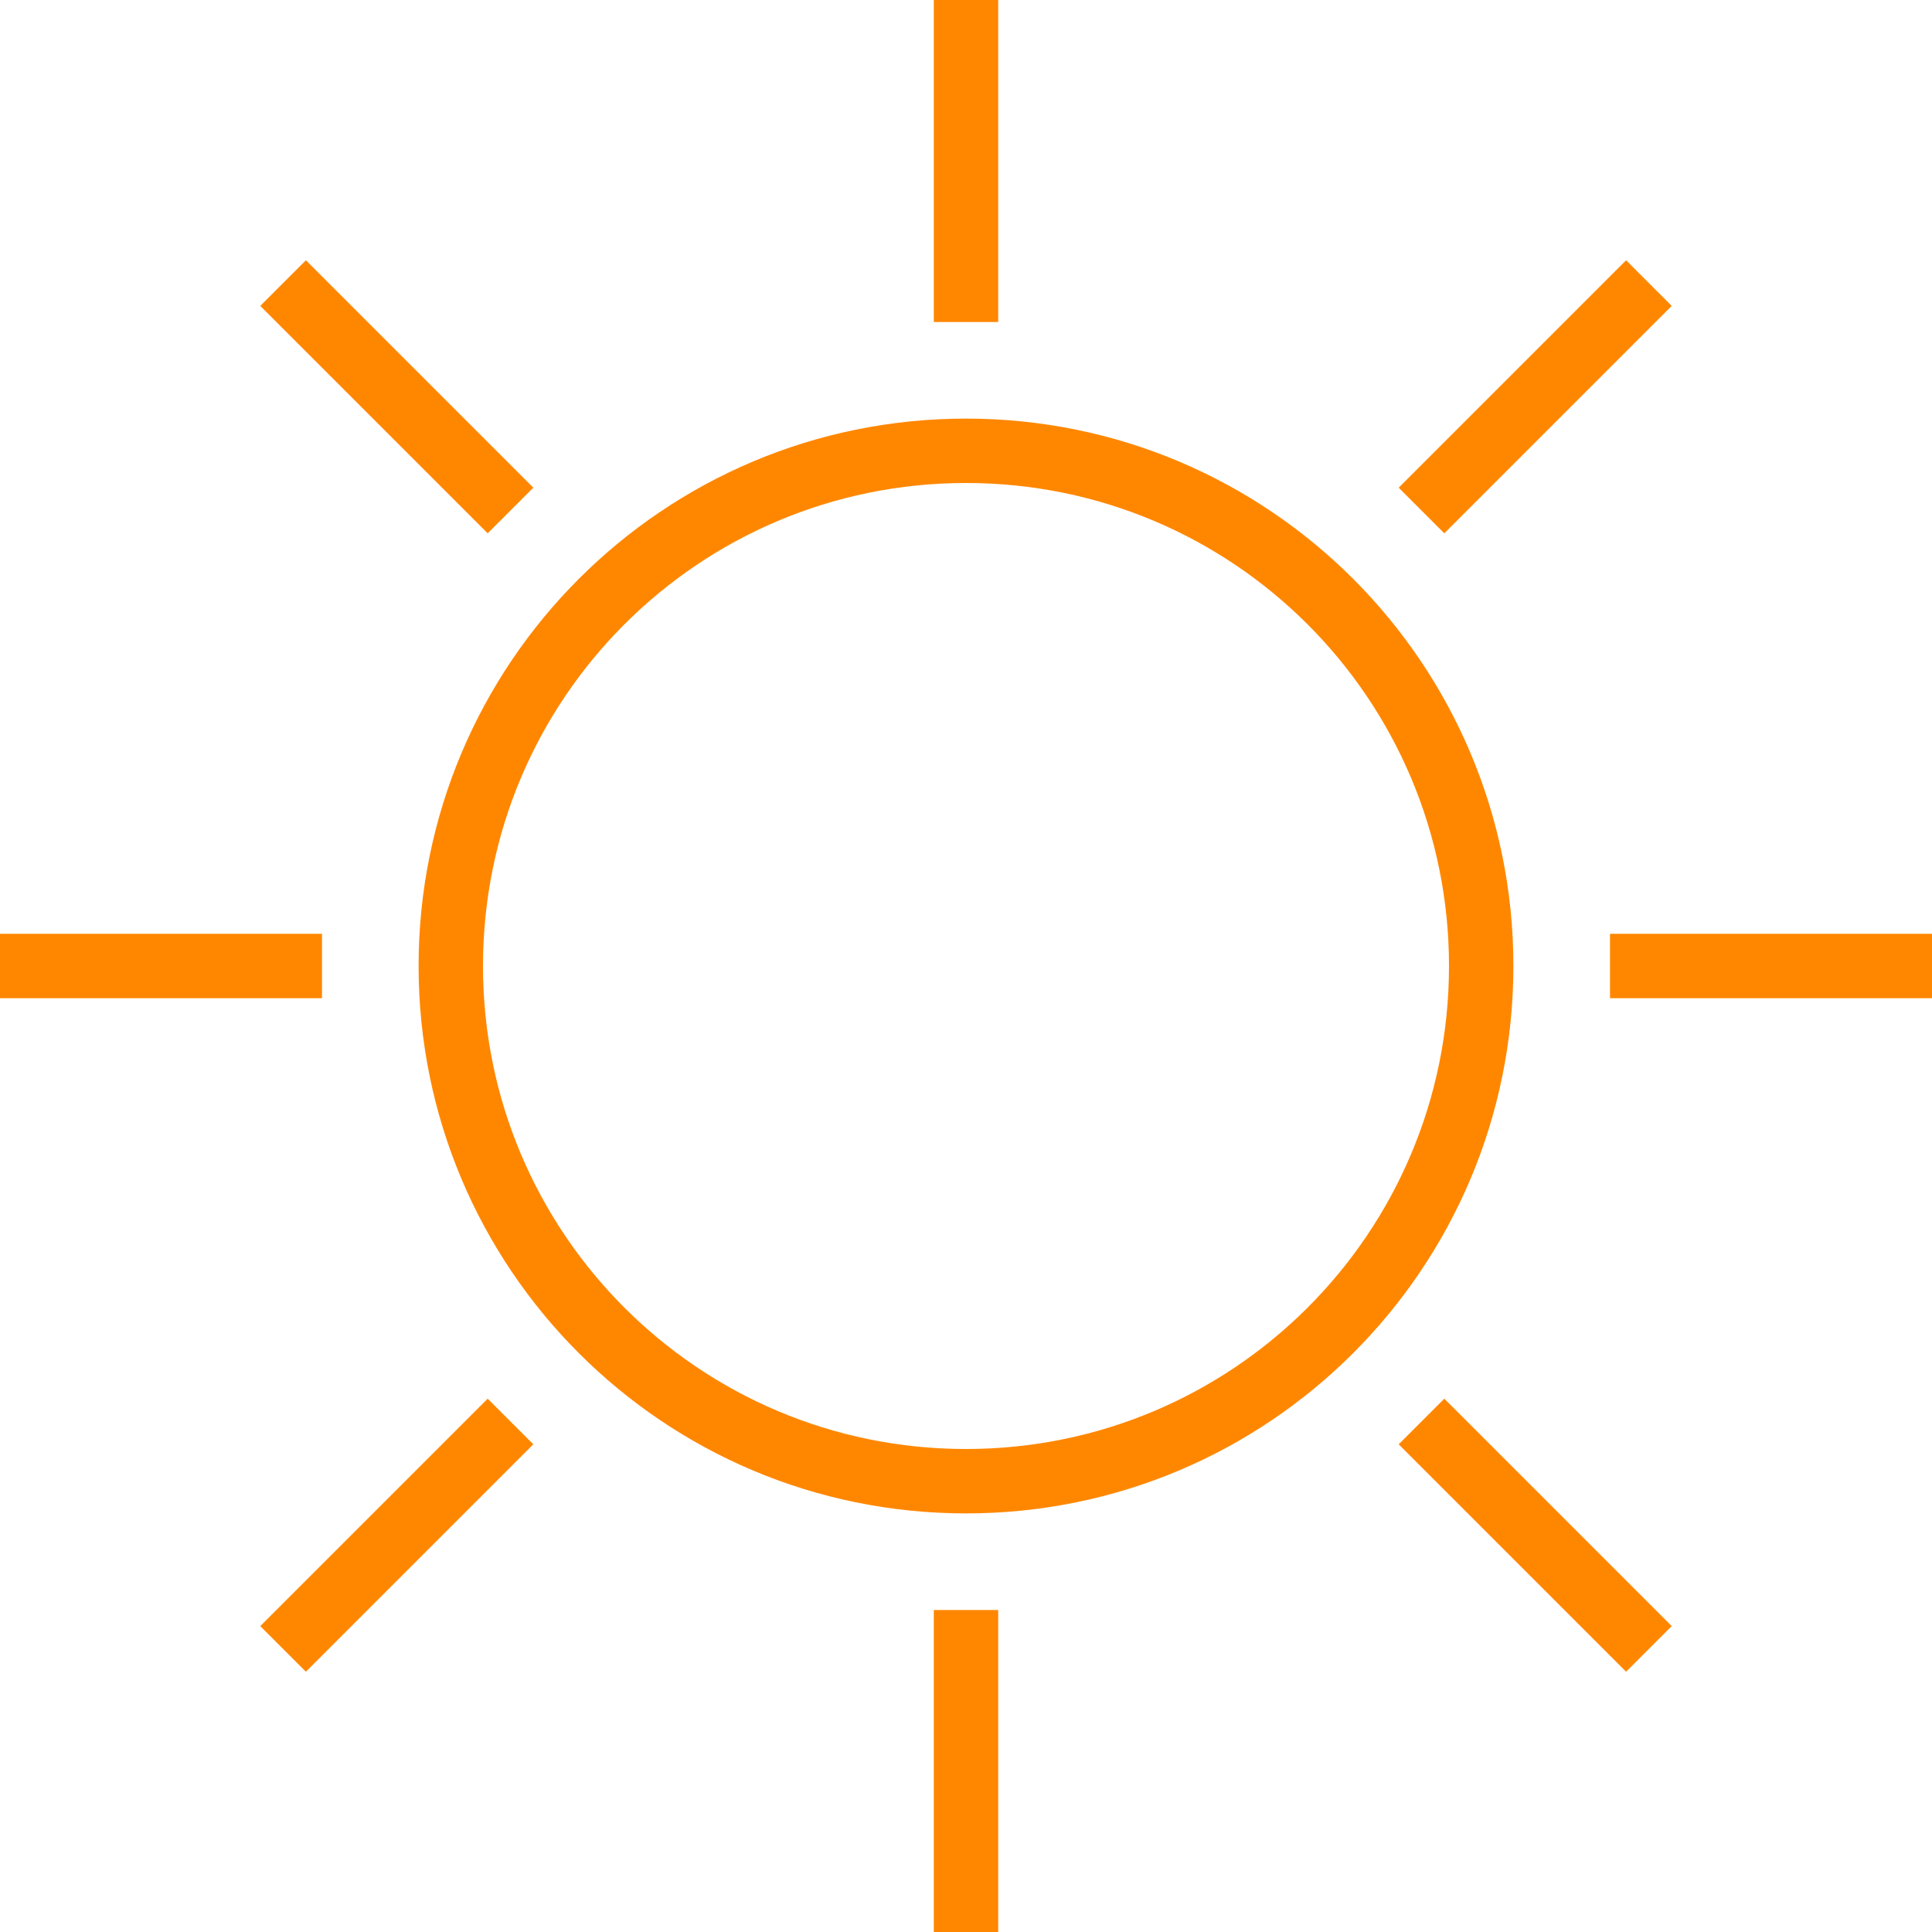
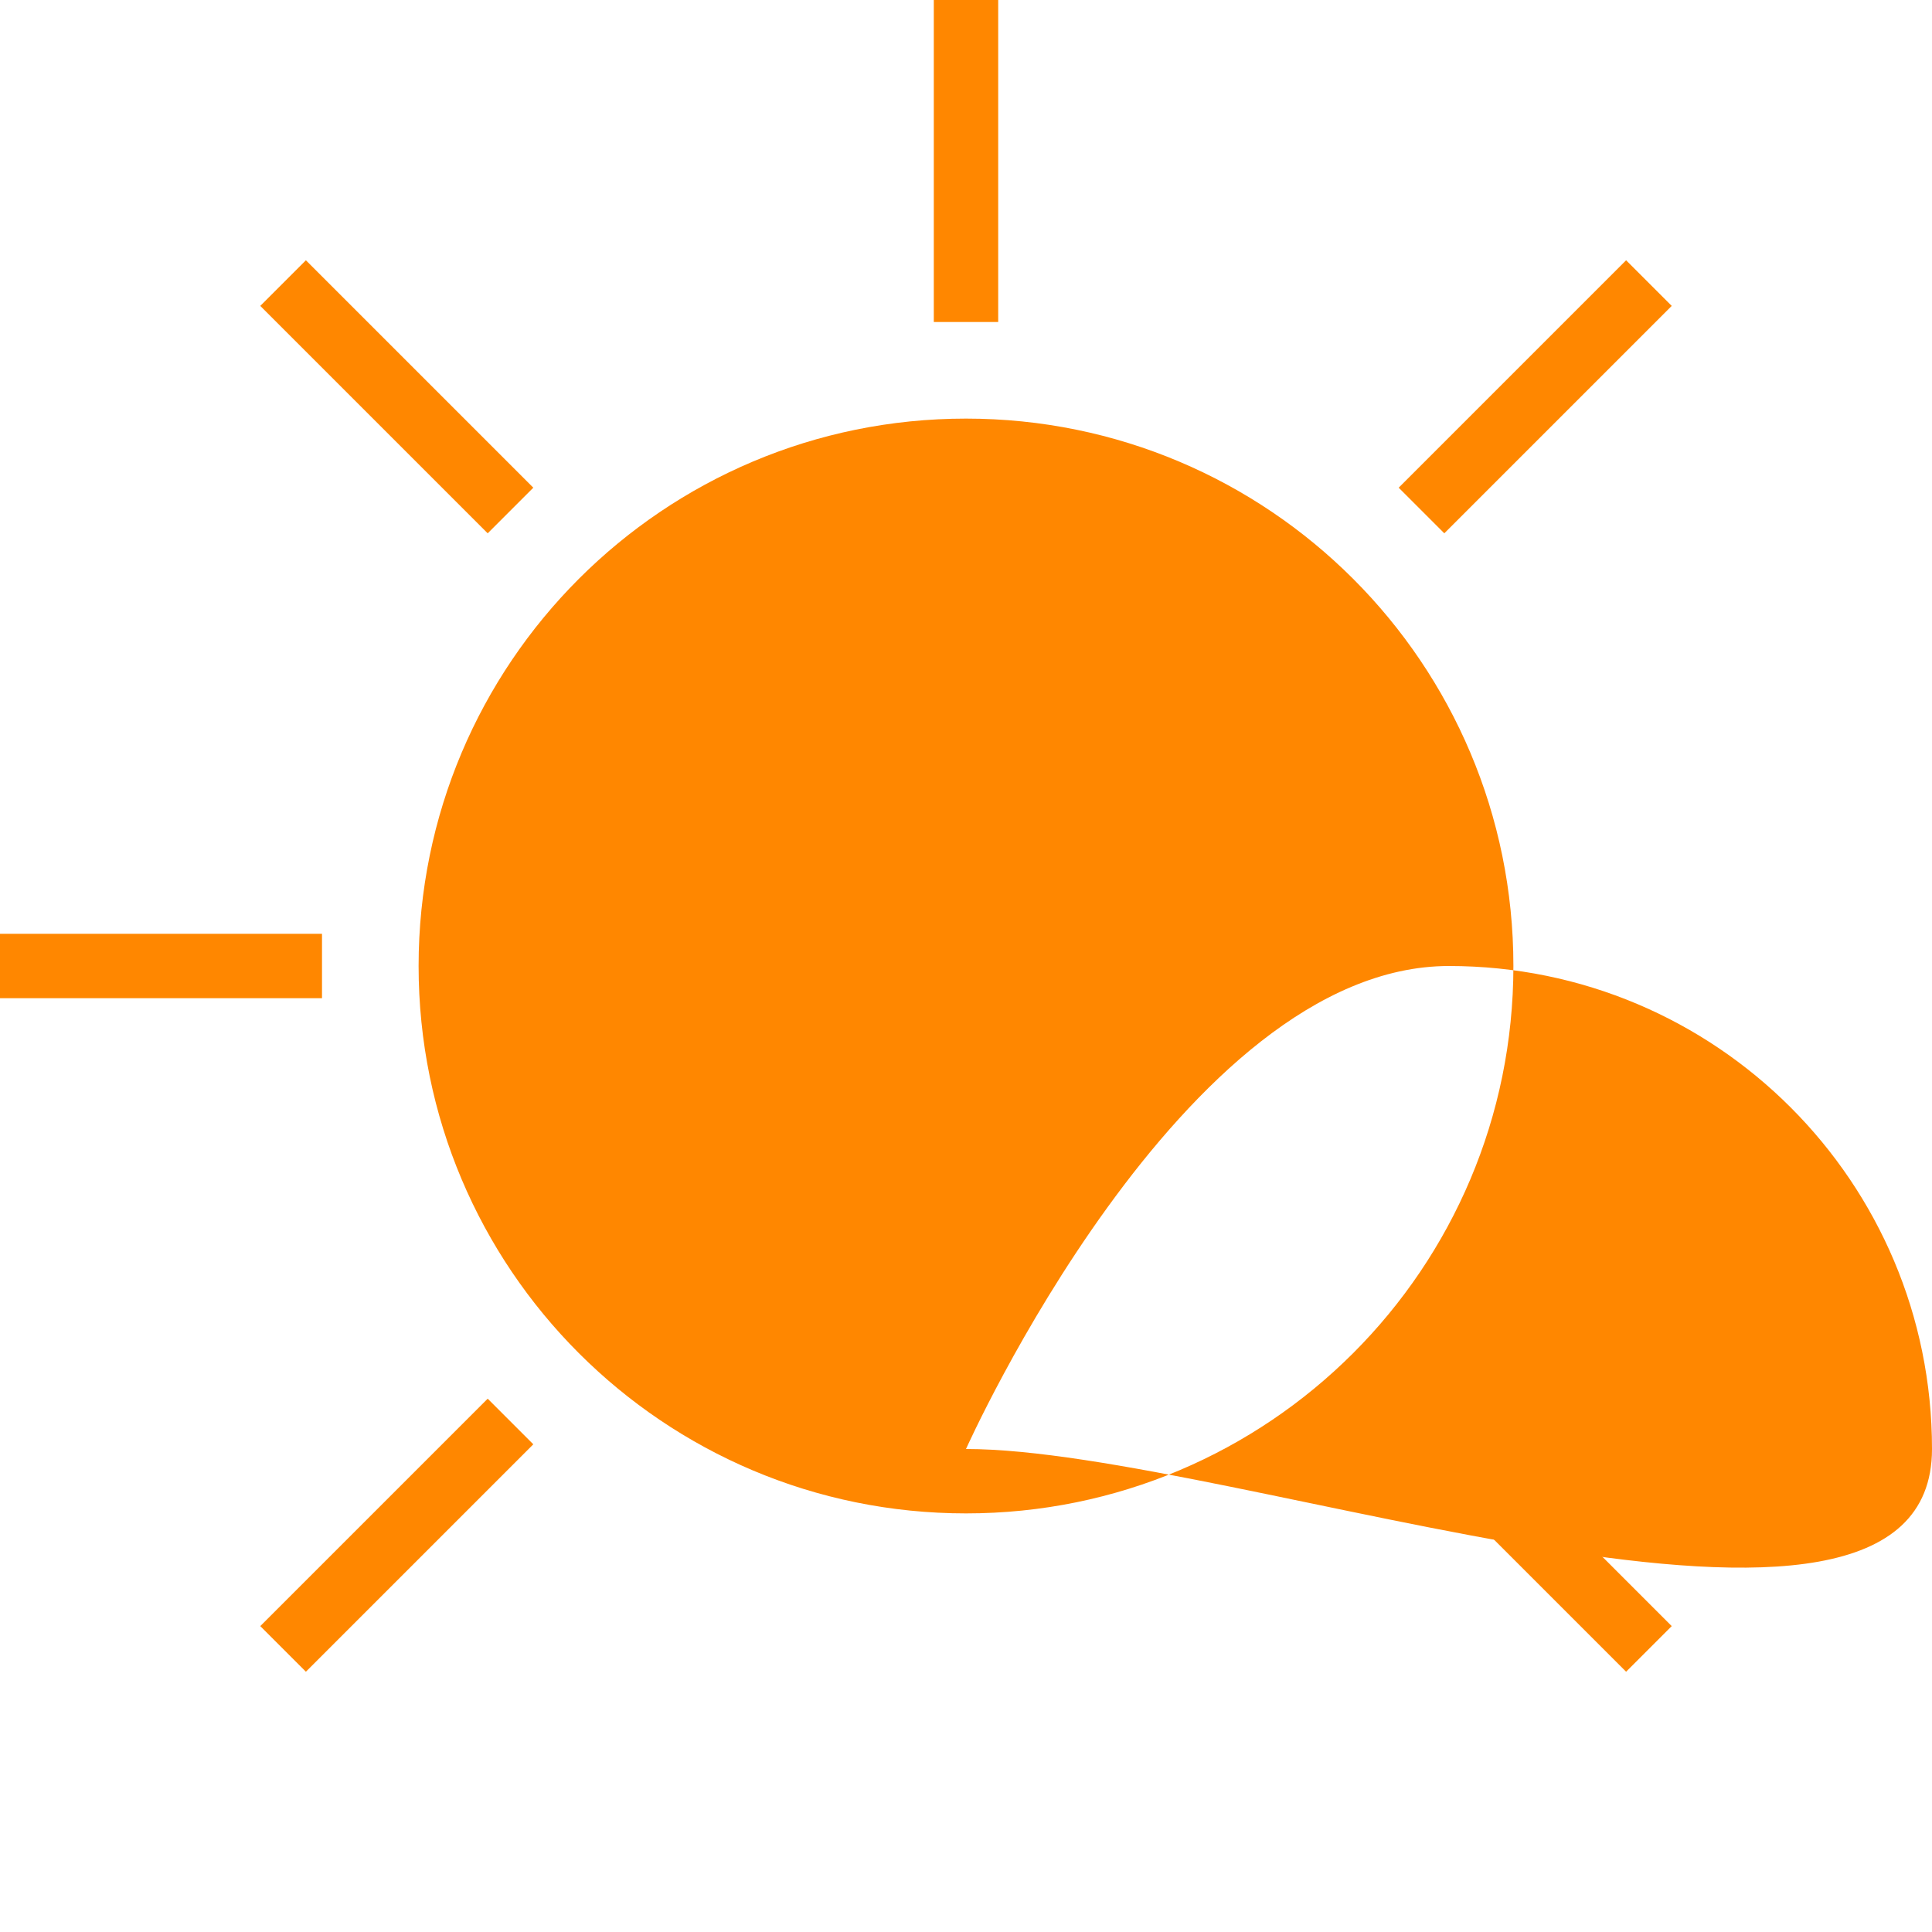
<svg xmlns="http://www.w3.org/2000/svg" version="1.1" id="Layer_1" x="0px" y="0px" width="288px" height="288px" viewBox="0 0 288 288" style="enable-background:new 0 0 288 288;" xml:space="preserve">
  <g>
    <rect style="fill:none;" width="288" height="288" />
    <g id="WX-Icons_x2F_Brand_x2F_Color_x2F_01--Sunny-_x40_DefaultSymbols.ICONS_x5F_Forecast_x5F_Color">
      <g id="Sunny">
        <polygon id="Path" style="fill:#FF8700;" points="139.2,0 139.2,48 148.8,48 148.8,0    " />
-         <polygon id="Path_00000057121616974342326150000016863537239567982217_" style="fill:#FF8700;" points="139.2,240 139.2,288      148.8,288 148.8,240    " />
        <polygon id="Path_00000086656503857883959810000008998350101775658160_" style="fill:#FF8700;" points="0,148.8 48,148.8      48,139.2 0,139.2    " />
        <polygon id="Path_00000072254608477443696790000003390943293065400715_" style="fill:#FF8700;" points="215.3,79.5 249.2,45.6      242.4,38.8 208.5,72.7    " />
        <polygon id="Path_00000018231065076732880540000018372361336007351990_" style="fill:#FF8700;" points="249.2,242.4 215.3,208.5      208.5,215.3 242.4,249.2    " />
        <polygon id="Path_00000034086195218866011530000006937869128424671114_" style="fill:#FF8700;" points="79.5,72.7 45.6,38.8      38.8,45.6 72.7,79.5    " />
-         <path id="Oval" style="fill:#FF8700;" d="M144,225.6c45.1,0,81.6-36.5,81.6-81.6S189.1,62.4,144,62.4S62.4,98.9,62.4,144     S98.9,225.6,144,225.6z M144,216c-39.8,0-72-32.2-72-72s32.2-72,72-72s72,32.2,72,72S183.8,216,144,216z" />
+         <path id="Oval" style="fill:#FF8700;" d="M144,225.6c45.1,0,81.6-36.5,81.6-81.6S189.1,62.4,144,62.4S62.4,98.9,62.4,144     S98.9,225.6,144,225.6z M144,216s32.2-72,72-72s72,32.2,72,72S183.8,216,144,216z" />
        <polygon id="Path_00000148646274251094816310000004658356820535566255_" style="fill:#FF8700;" points="72.7,208.5 38.8,242.4      45.6,249.2 79.5,215.3    " />
-         <polygon id="Path_00000057834704606996834100000005656484428154705820_" style="fill:#FF8700;" points="240,148.8 288,148.8      288,139.2 240,139.2    " />
      </g>
    </g>
  </g>
</svg>